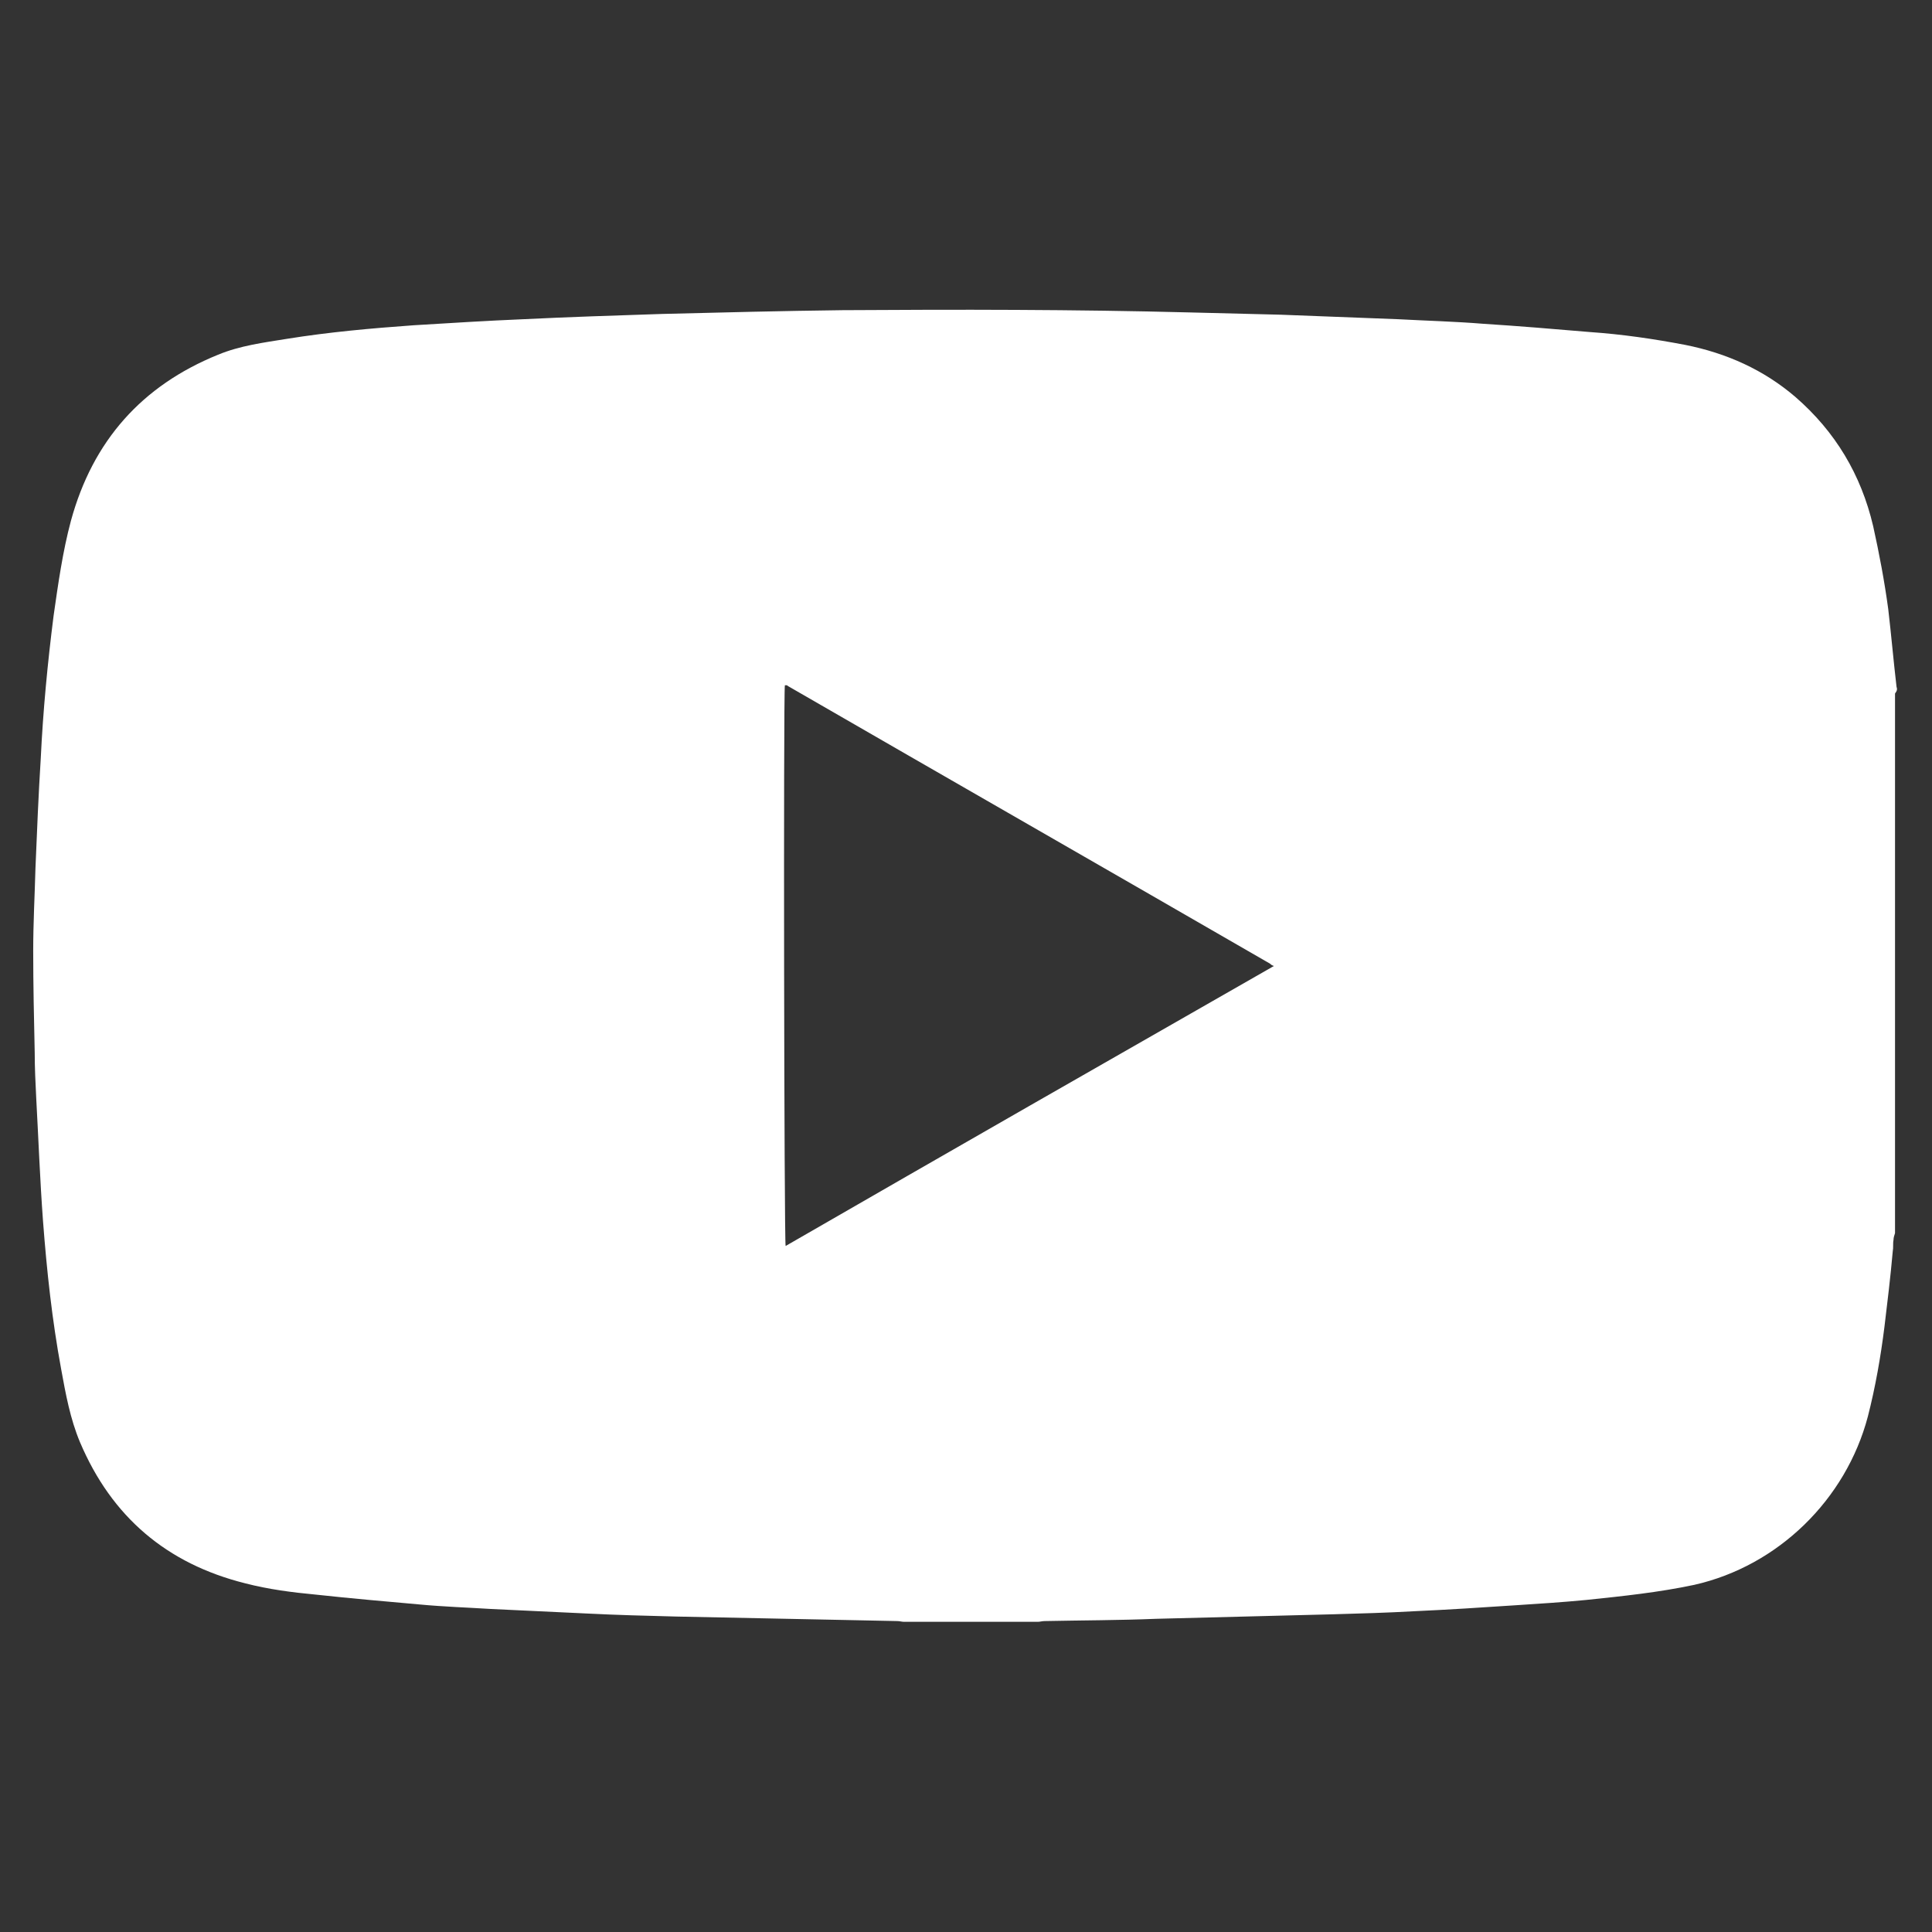
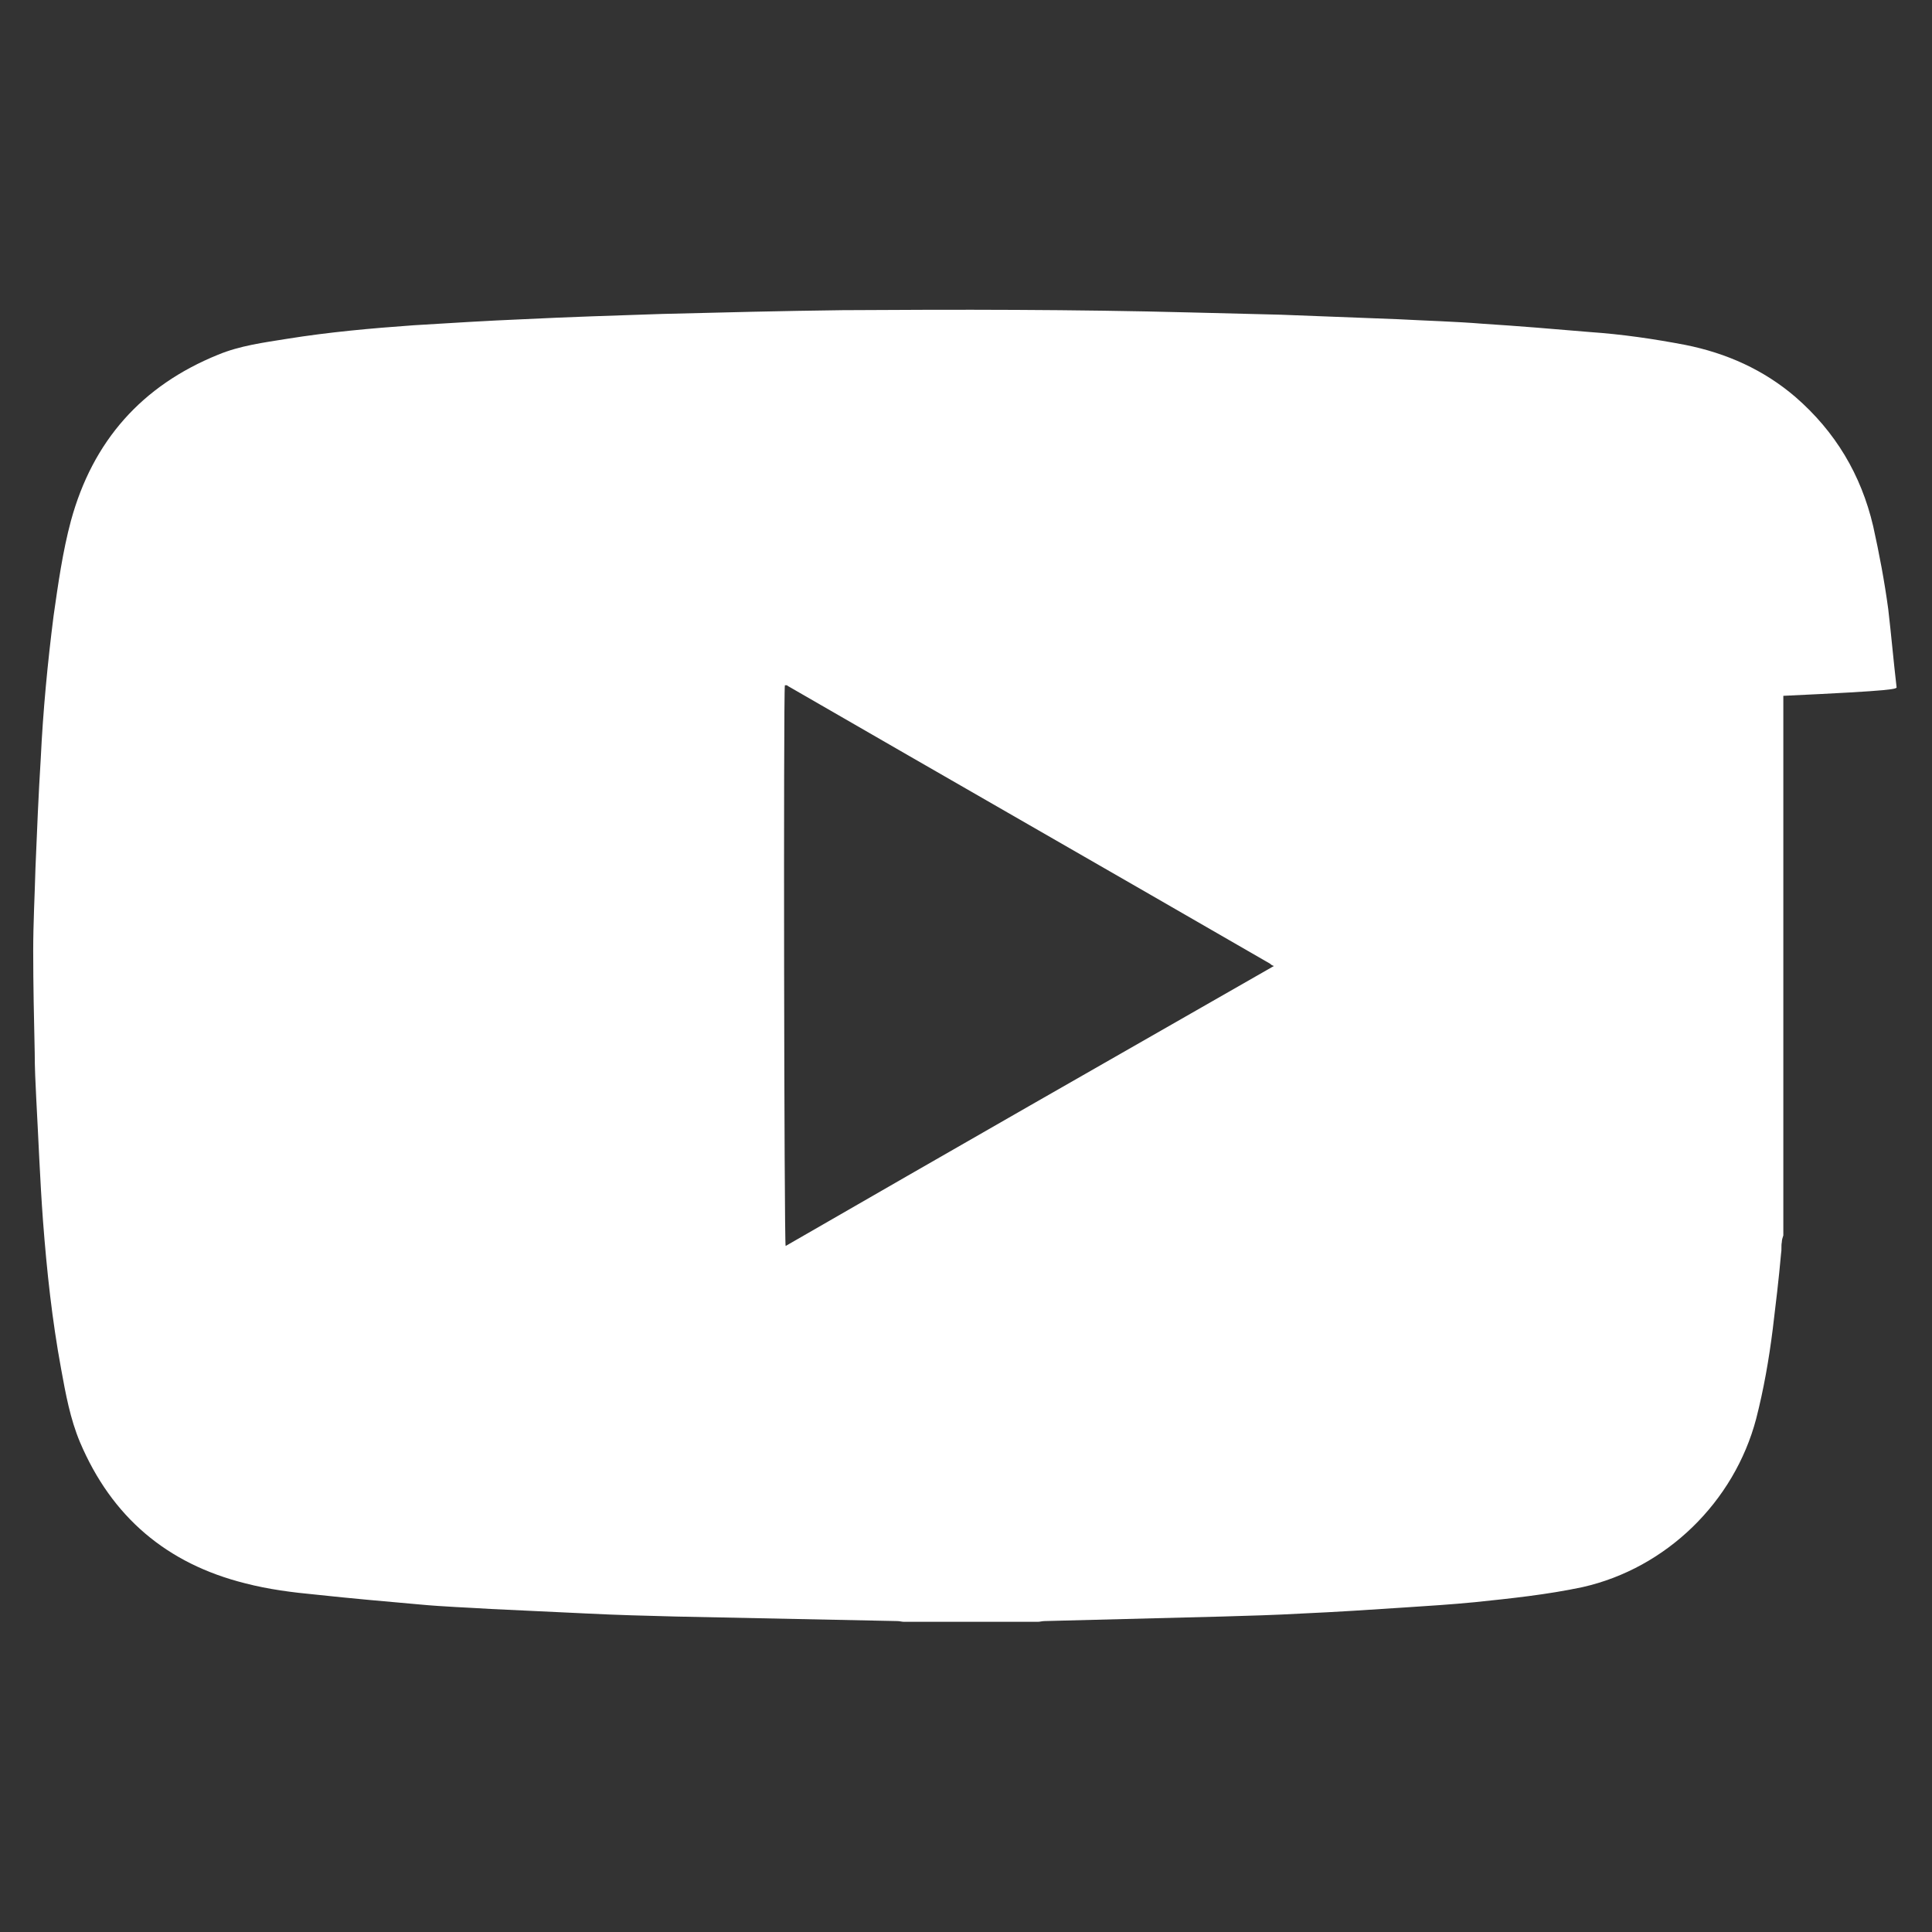
<svg xmlns="http://www.w3.org/2000/svg" version="1.1" id="Layer_1" x="0px" y="0px" viewBox="0 0 256 256" style="enable-background:new 0 0 256 256;" xml:space="preserve">
  <rect x="0" y="0" width="256" height="256" fill="#333333" stroke="none" />
  <style type="text/css">
	.st0{fill:#FFFFFF;}
</style>
  <g>
-     <path class="st0" d="M251.3,91c-0.4-3.4-0.7-6.9-1.1-10.3c-0.5-3.7-1.2-7.4-2-11c-1.6-6.8-5-12.5-10.3-17.1   c-4.2-3.6-9.1-5.8-14.6-6.9c-4.2-0.8-8.3-1.4-12.6-1.7c-4.7-0.4-9.5-0.8-14.2-1.1c-3.7-0.3-7.5-0.4-11.2-0.6   c-5.2-0.2-10.4-0.4-15.6-0.6c-4-0.1-8-0.2-12-0.3C142.4,41,127,41,111.6,41.1c-8,0.1-16,0.3-23.9,0.5c-6.1,0.2-12.3,0.4-18.4,0.7   c-4.8,0.2-9.6,0.5-14.5,0.8C49.2,43.5,43.6,44,38,44.9c-3.1,0.5-6.2,0.9-9.1,2.1c-10.1,4.1-16.6,11.4-19.5,22   c-1.1,4.1-1.7,8.4-2.3,12.6c-0.8,6.3-1.4,12.6-1.7,18.9c-0.3,4.8-0.5,9.6-0.7,14.5c-0.1,3.7-0.3,7.3-0.3,11c0,4.5,0.1,9,0.2,13.5   c0,2,0.1,4,0.2,6c0.3,5.5,0.5,10.9,0.9,16.3c0.5,6.6,1.2,13.1,2.4,19.6c0.6,3.3,1.2,6.6,2.5,9.7c4.2,9.9,11.5,16.1,21.9,18.7   c3.1,0.8,6.2,1.2,9.4,1.5c4.6,0.5,9.2,0.9,13.7,1.3c3.2,0.3,6.3,0.4,9.5,0.6c4.2,0.2,8.5,0.4,12.7,0.6c3.9,0.2,7.9,0.3,11.8,0.4   c9.8,0.2,19.6,0.4,29.3,0.6c0.3,0,0.6,0.1,0.9,0.1c5.9,0,11.8,0,17.7,0c0.3,0,0.6-0.1,0.9-0.1c4.9-0.1,9.9-0.1,14.8-0.3   c7.8-0.2,15.7-0.4,23.5-0.6c3.5-0.1,7.1-0.2,10.6-0.4c4.5-0.2,9.1-0.5,13.6-0.8c3.1-0.2,6.2-0.4,9.3-0.7c4.8-0.5,9.6-1,14.3-2   c11.1-2.5,20.1-11.3,23-22.3c1-3.9,1.7-7.9,2.2-11.9c0.4-3.3,0.8-6.6,1.1-10c0.1-0.5,0-1,0.1-1.5c0-0.3,0.1-0.6,0.2-0.9   c0-23.8,0-47.7,0-71.5C251.4,91.5,251.4,91.3,251.3,91z M104.1,165.1c-0.2-0.7-0.3-73.1-0.1-74.3c0,0,0.1,0,0.1,0c0,0,0.1,0,0.1,0   c0.1,0,0.1,0,0.2,0.1c21.3,12.3,42.6,24.5,63.9,36.8c0.1,0.1,0.2,0.2,0.5,0.3C147.1,140.4,125.6,152.7,104.1,165.1z" />
+     <path class="st0" d="M251.3,91c-0.4-3.4-0.7-6.9-1.1-10.3c-0.5-3.7-1.2-7.4-2-11c-1.6-6.8-5-12.5-10.3-17.1   c-4.2-3.6-9.1-5.8-14.6-6.9c-4.2-0.8-8.3-1.4-12.6-1.7c-4.7-0.4-9.5-0.8-14.2-1.1c-3.7-0.3-7.5-0.4-11.2-0.6   c-5.2-0.2-10.4-0.4-15.6-0.6c-4-0.1-8-0.2-12-0.3C142.4,41,127,41,111.6,41.1c-8,0.1-16,0.3-23.9,0.5c-6.1,0.2-12.3,0.4-18.4,0.7   c-4.8,0.2-9.6,0.5-14.5,0.8C49.2,43.5,43.6,44,38,44.9c-3.1,0.5-6.2,0.9-9.1,2.1c-10.1,4.1-16.6,11.4-19.5,22   c-1.1,4.1-1.7,8.4-2.3,12.6c-0.8,6.3-1.4,12.6-1.7,18.9c-0.3,4.8-0.5,9.6-0.7,14.5c-0.1,3.7-0.3,7.3-0.3,11c0,4.5,0.1,9,0.2,13.5   c0,2,0.1,4,0.2,6c0.3,5.5,0.5,10.9,0.9,16.3c0.5,6.6,1.2,13.1,2.4,19.6c0.6,3.3,1.2,6.6,2.5,9.7c4.2,9.9,11.5,16.1,21.9,18.7   c3.1,0.8,6.2,1.2,9.4,1.5c4.6,0.5,9.2,0.9,13.7,1.3c3.2,0.3,6.3,0.4,9.5,0.6c4.2,0.2,8.5,0.4,12.7,0.6c3.9,0.2,7.9,0.3,11.8,0.4   c9.8,0.2,19.6,0.4,29.3,0.6c0.3,0,0.6,0.1,0.9,0.1c5.9,0,11.8,0,17.7,0c0.3,0,0.6-0.1,0.9-0.1c7.8-0.2,15.7-0.4,23.5-0.6c3.5-0.1,7.1-0.2,10.6-0.4c4.5-0.2,9.1-0.5,13.6-0.8c3.1-0.2,6.2-0.4,9.3-0.7c4.8-0.5,9.6-1,14.3-2   c11.1-2.5,20.1-11.3,23-22.3c1-3.9,1.7-7.9,2.2-11.9c0.4-3.3,0.8-6.6,1.1-10c0.1-0.5,0-1,0.1-1.5c0-0.3,0.1-0.6,0.2-0.9   c0-23.8,0-47.7,0-71.5C251.4,91.5,251.4,91.3,251.3,91z M104.1,165.1c-0.2-0.7-0.3-73.1-0.1-74.3c0,0,0.1,0,0.1,0c0,0,0.1,0,0.1,0   c0.1,0,0.1,0,0.2,0.1c21.3,12.3,42.6,24.5,63.9,36.8c0.1,0.1,0.2,0.2,0.5,0.3C147.1,140.4,125.6,152.7,104.1,165.1z" />
  </g>
</svg>